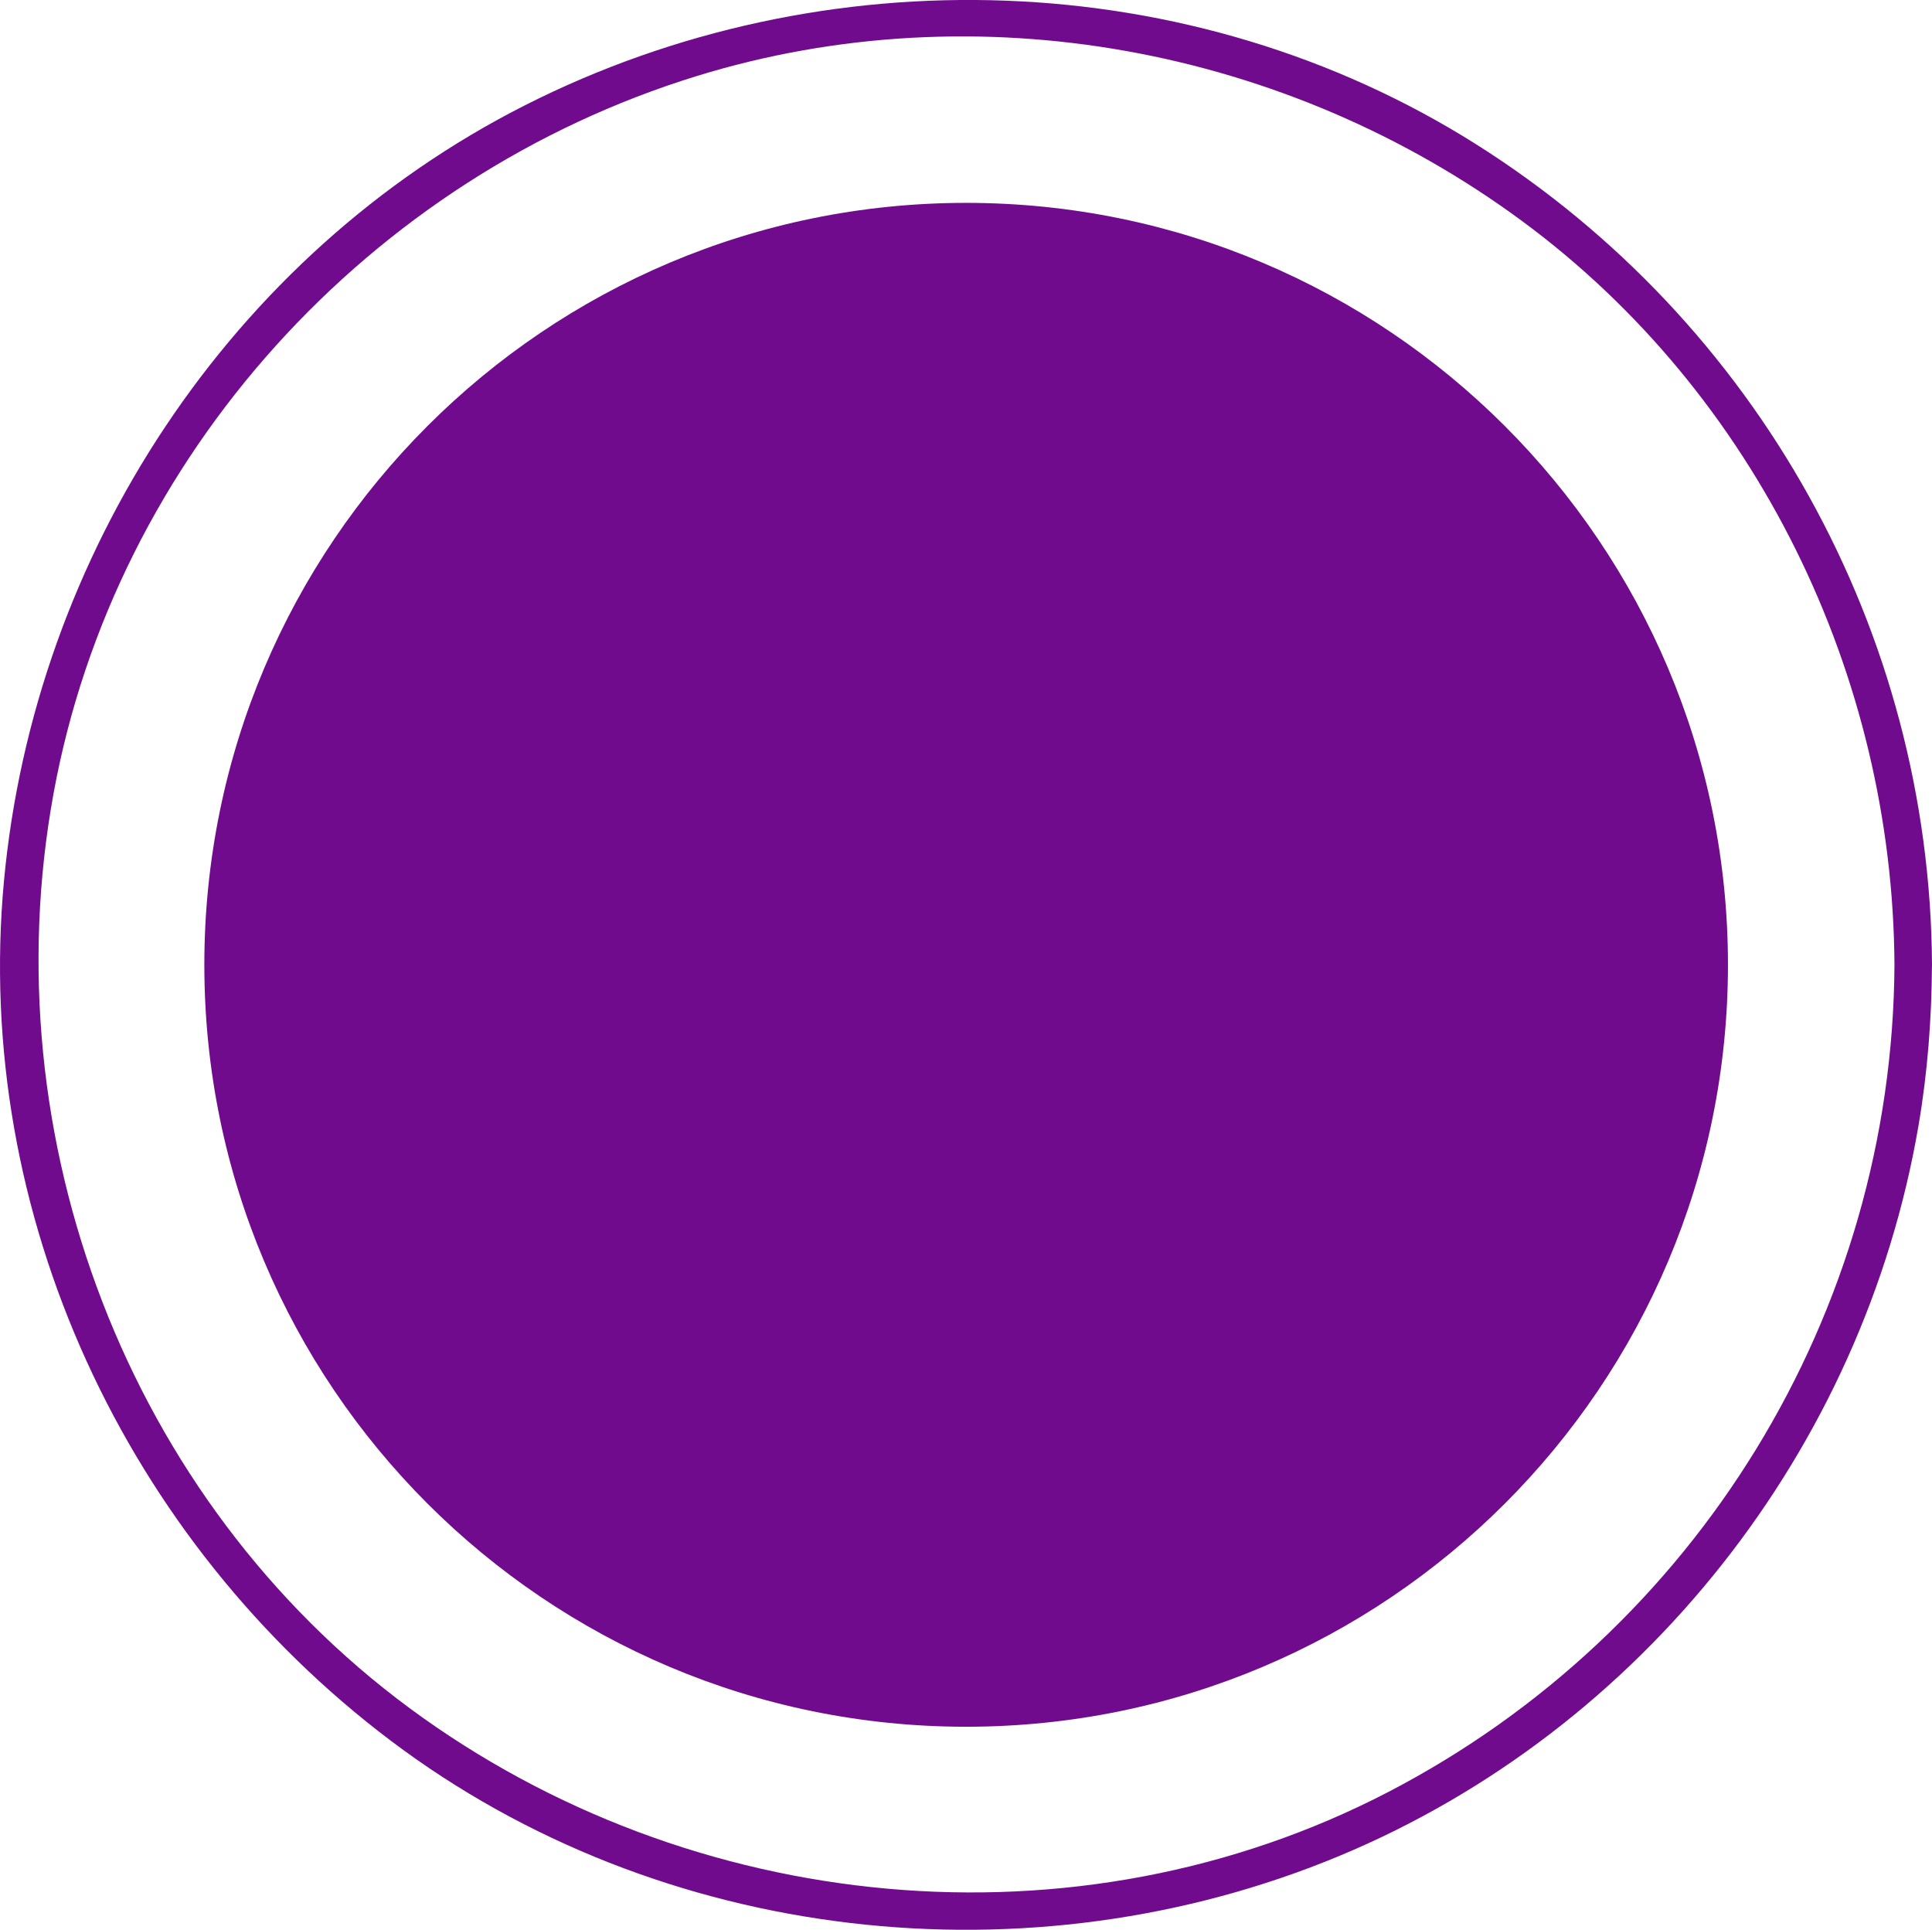
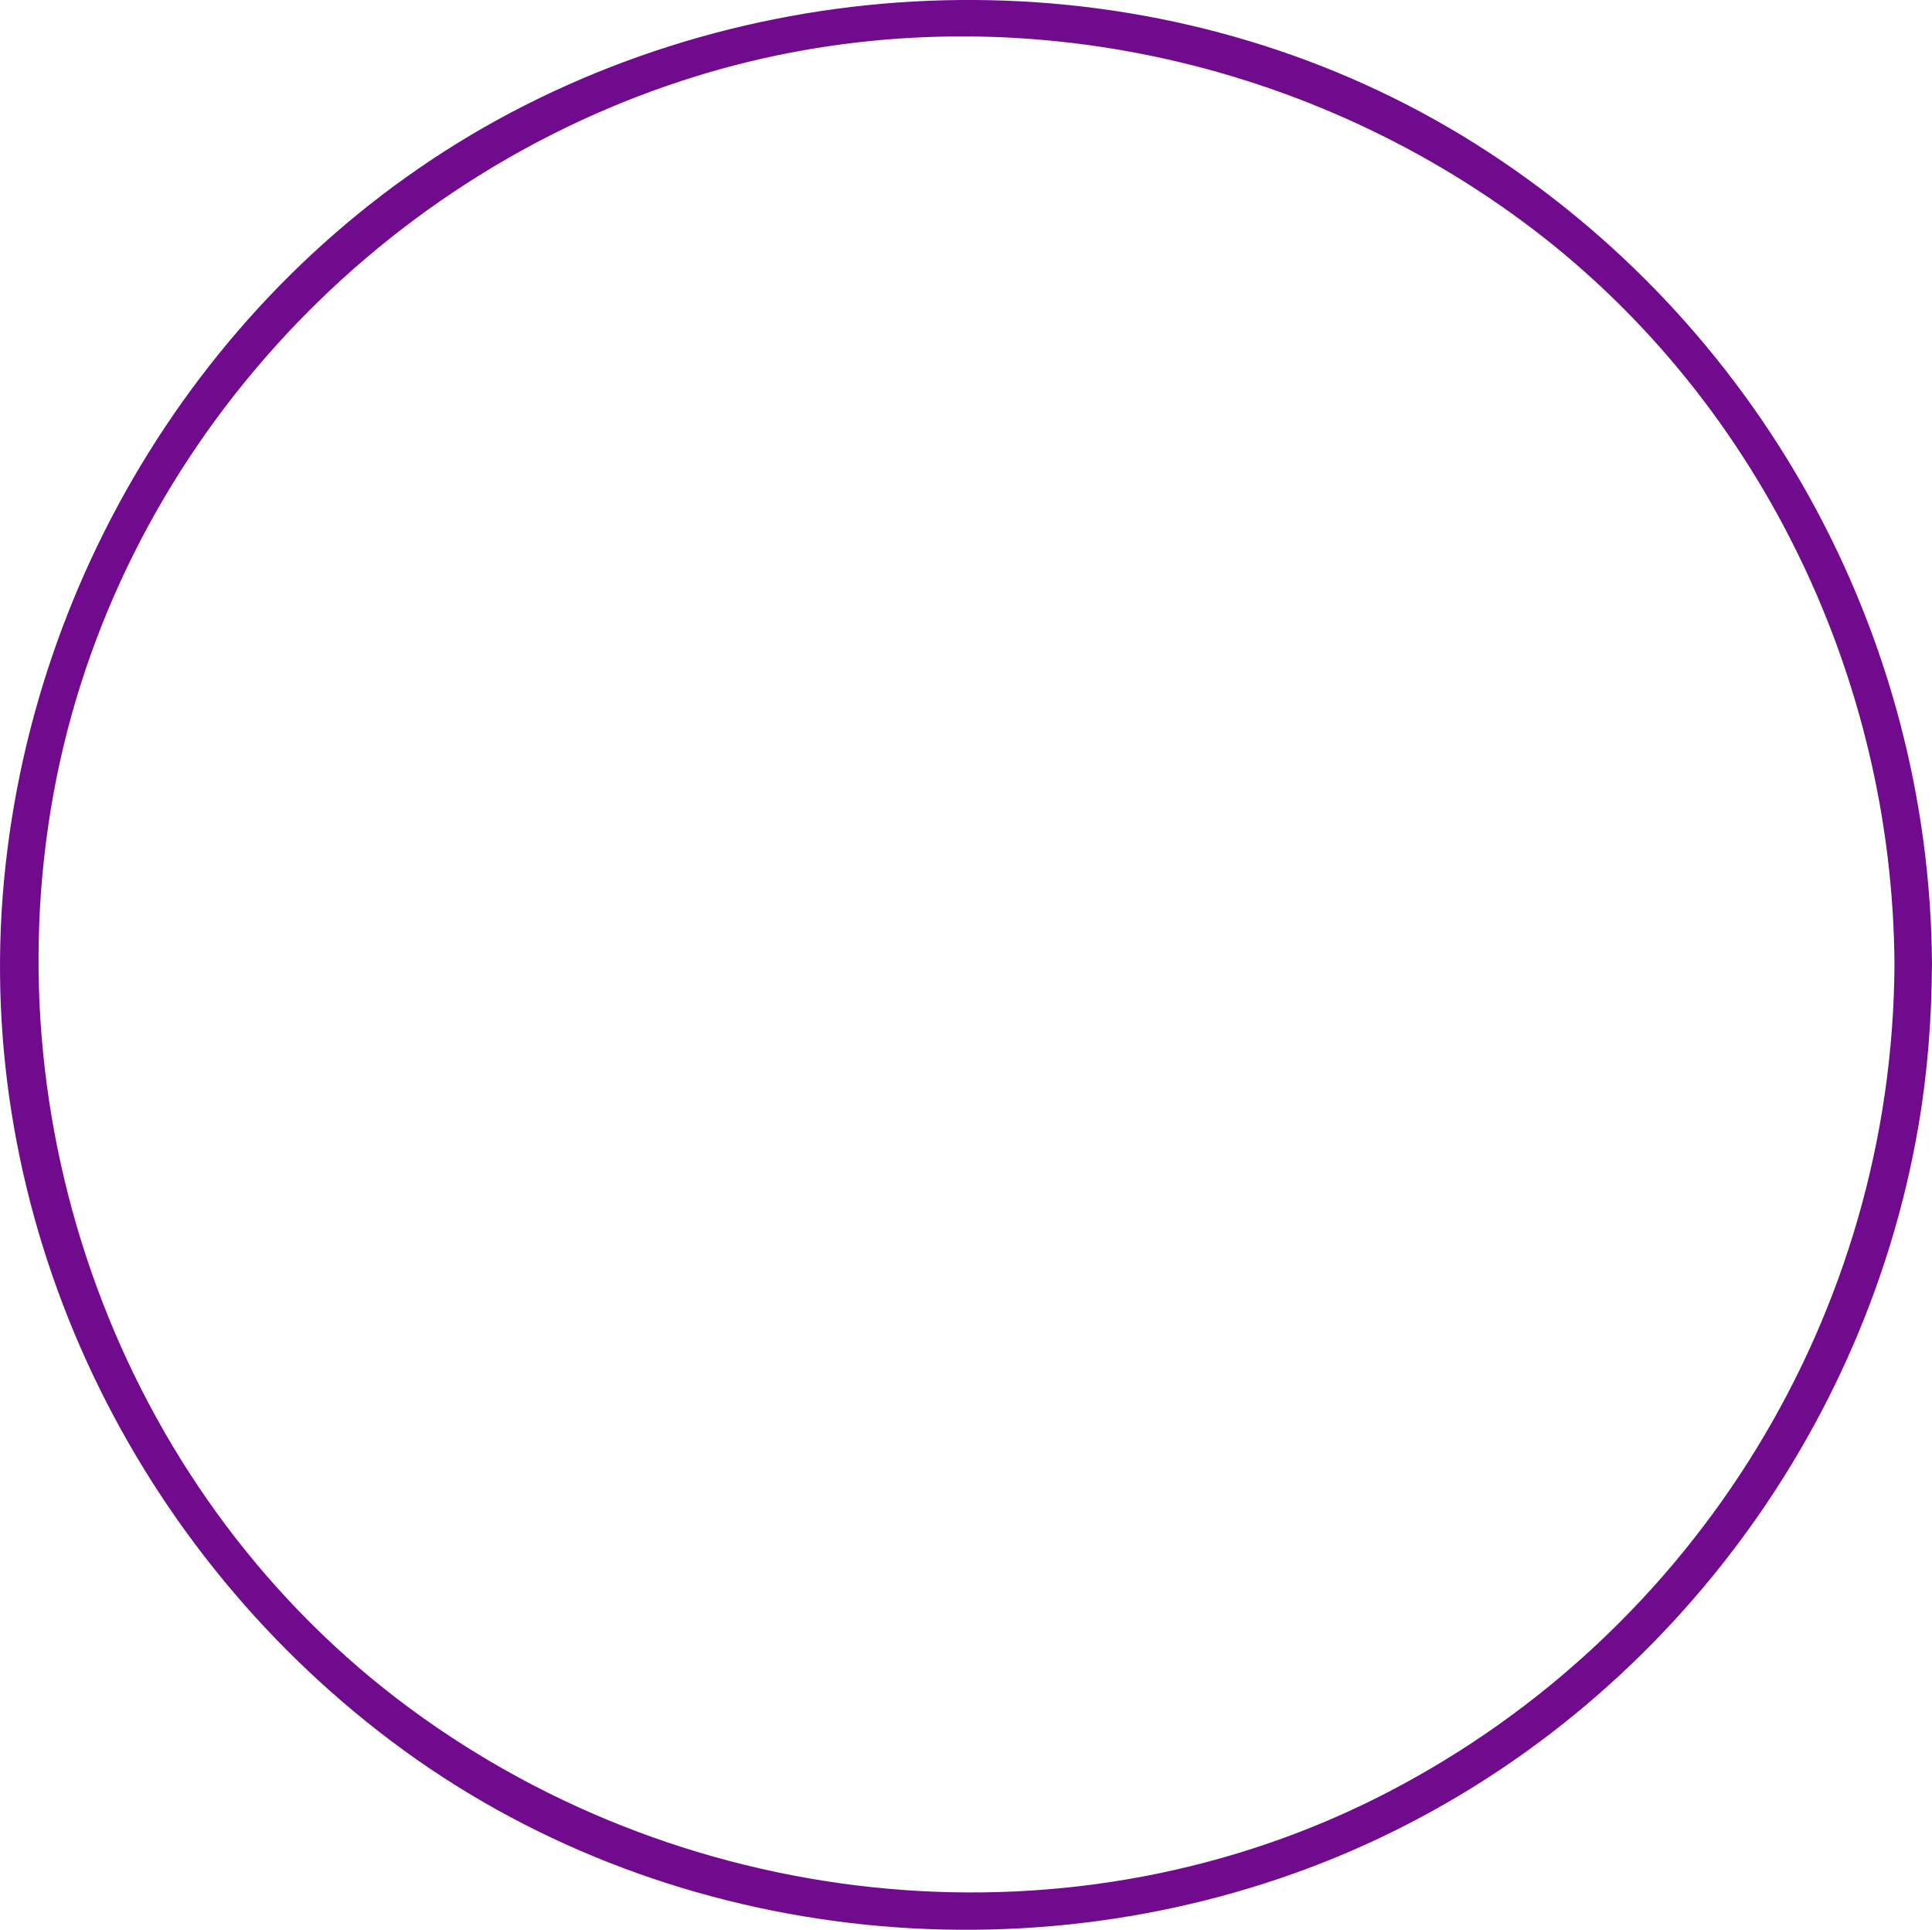
<svg xmlns="http://www.w3.org/2000/svg" fill="#000000" height="257.02pt" version="1.1" viewBox="0 0 257.36 257.02" width="257.36pt">
  <g id="surface1">
    <g id="change1_1">
-       <path d="m230.18 128.5c0 56.05-45.43 101.48-101.48 101.48-56.052 0-101.48-45.43-101.48-101.48-0.001-56.047 45.428-101.48 101.48-101.48 56.05 0.003 101.48 45.433 101.48 101.48" fill="#700b8e" />
-     </g>
+       </g>
    <g id="change2_1">
      <path d="m252.36 128.5c-0.25 46.33-26.32 88.81-67.41 110.16-41.57 21.6-92.919 16.48-130.34-11.12-37.626-27.76-55.817-76.06-47.489-121.8 8.199-45.021 42.156-82.201 85.688-95.611 37.411-11.524 78.641-3.789 109.98 19.336 31.19 23.015 49.36 60.484 49.57 99.035 0.02 3.22 5.02 3.23 5 0-0.25-44.359-23.21-85.609-60.72-109.28-37.93-23.935-86.92-25.349-126.71-5.197-39.231 19.864-65.34 59.77-69.399 103.3-4.136 44.35 16.227 87.9 51.555 114.54 35.898 27.06 85.074 32.51 126.38 15.3 40.38-16.83 69.75-54.24 77.1-97.26 1.21-7.07 1.75-14.24 1.79-21.4 0.02-3.23-4.98-3.22-5 0" fill="#700b8e" />
    </g>
  </g>
</svg>